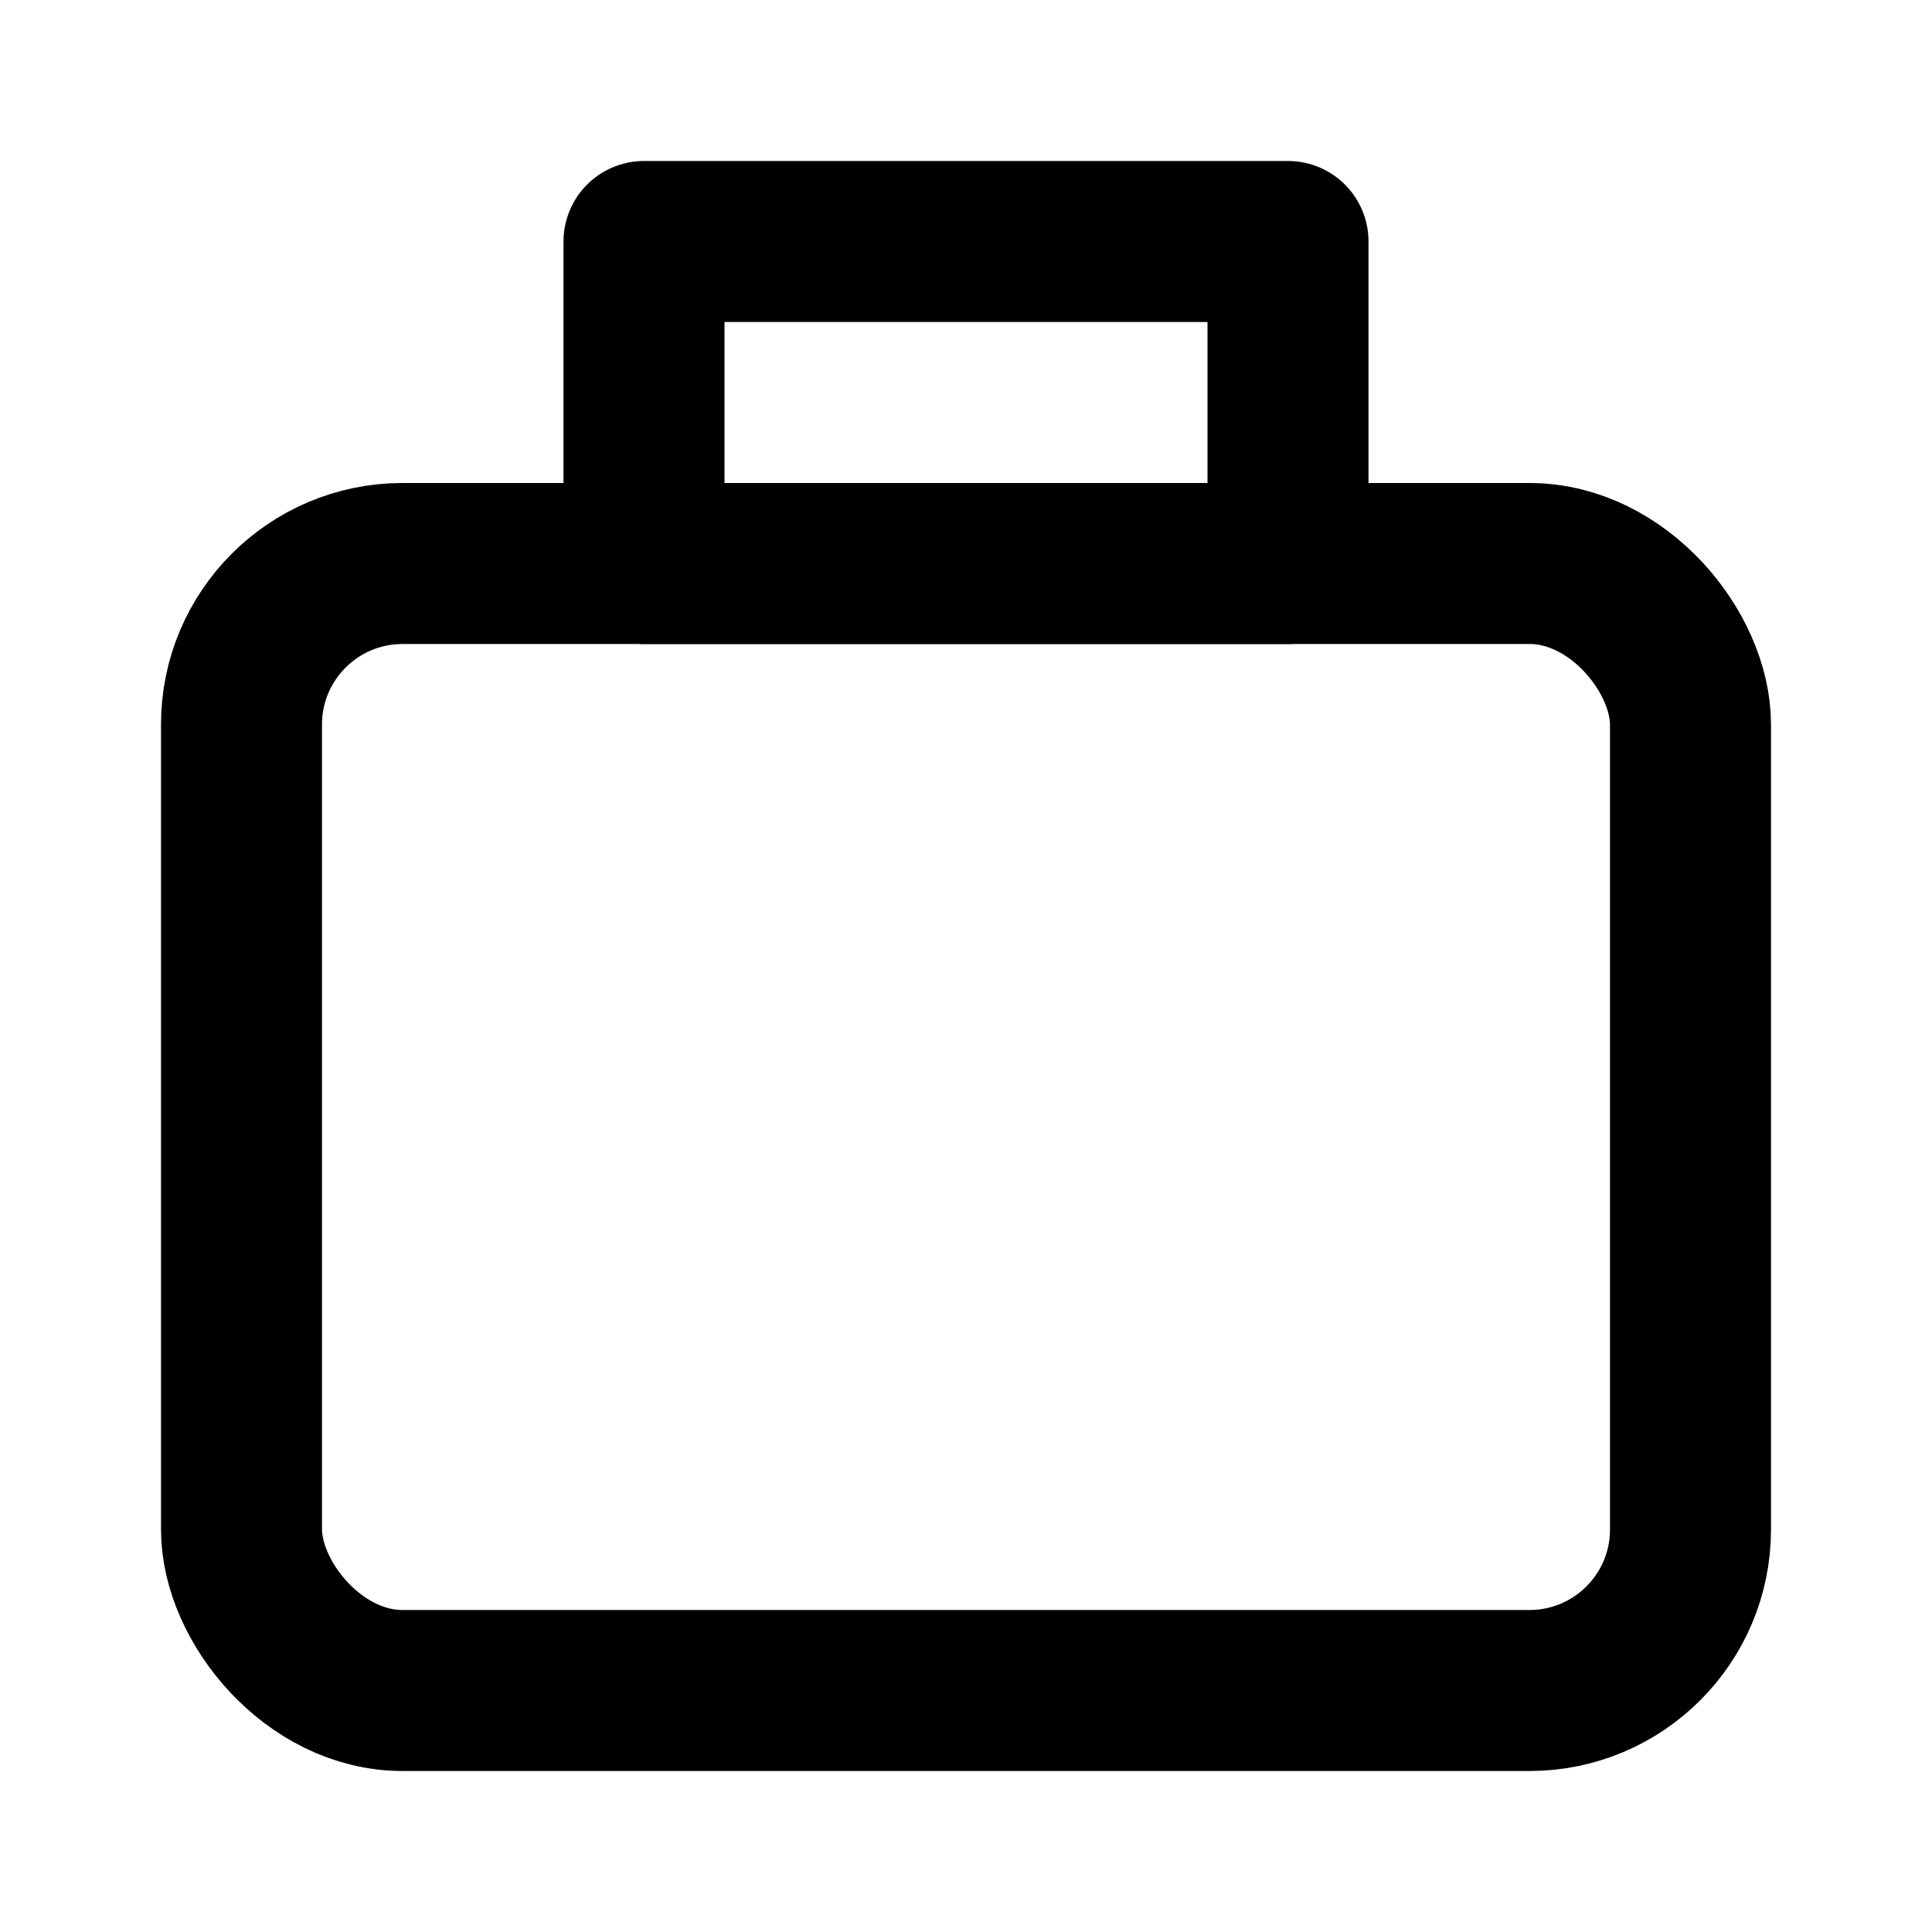
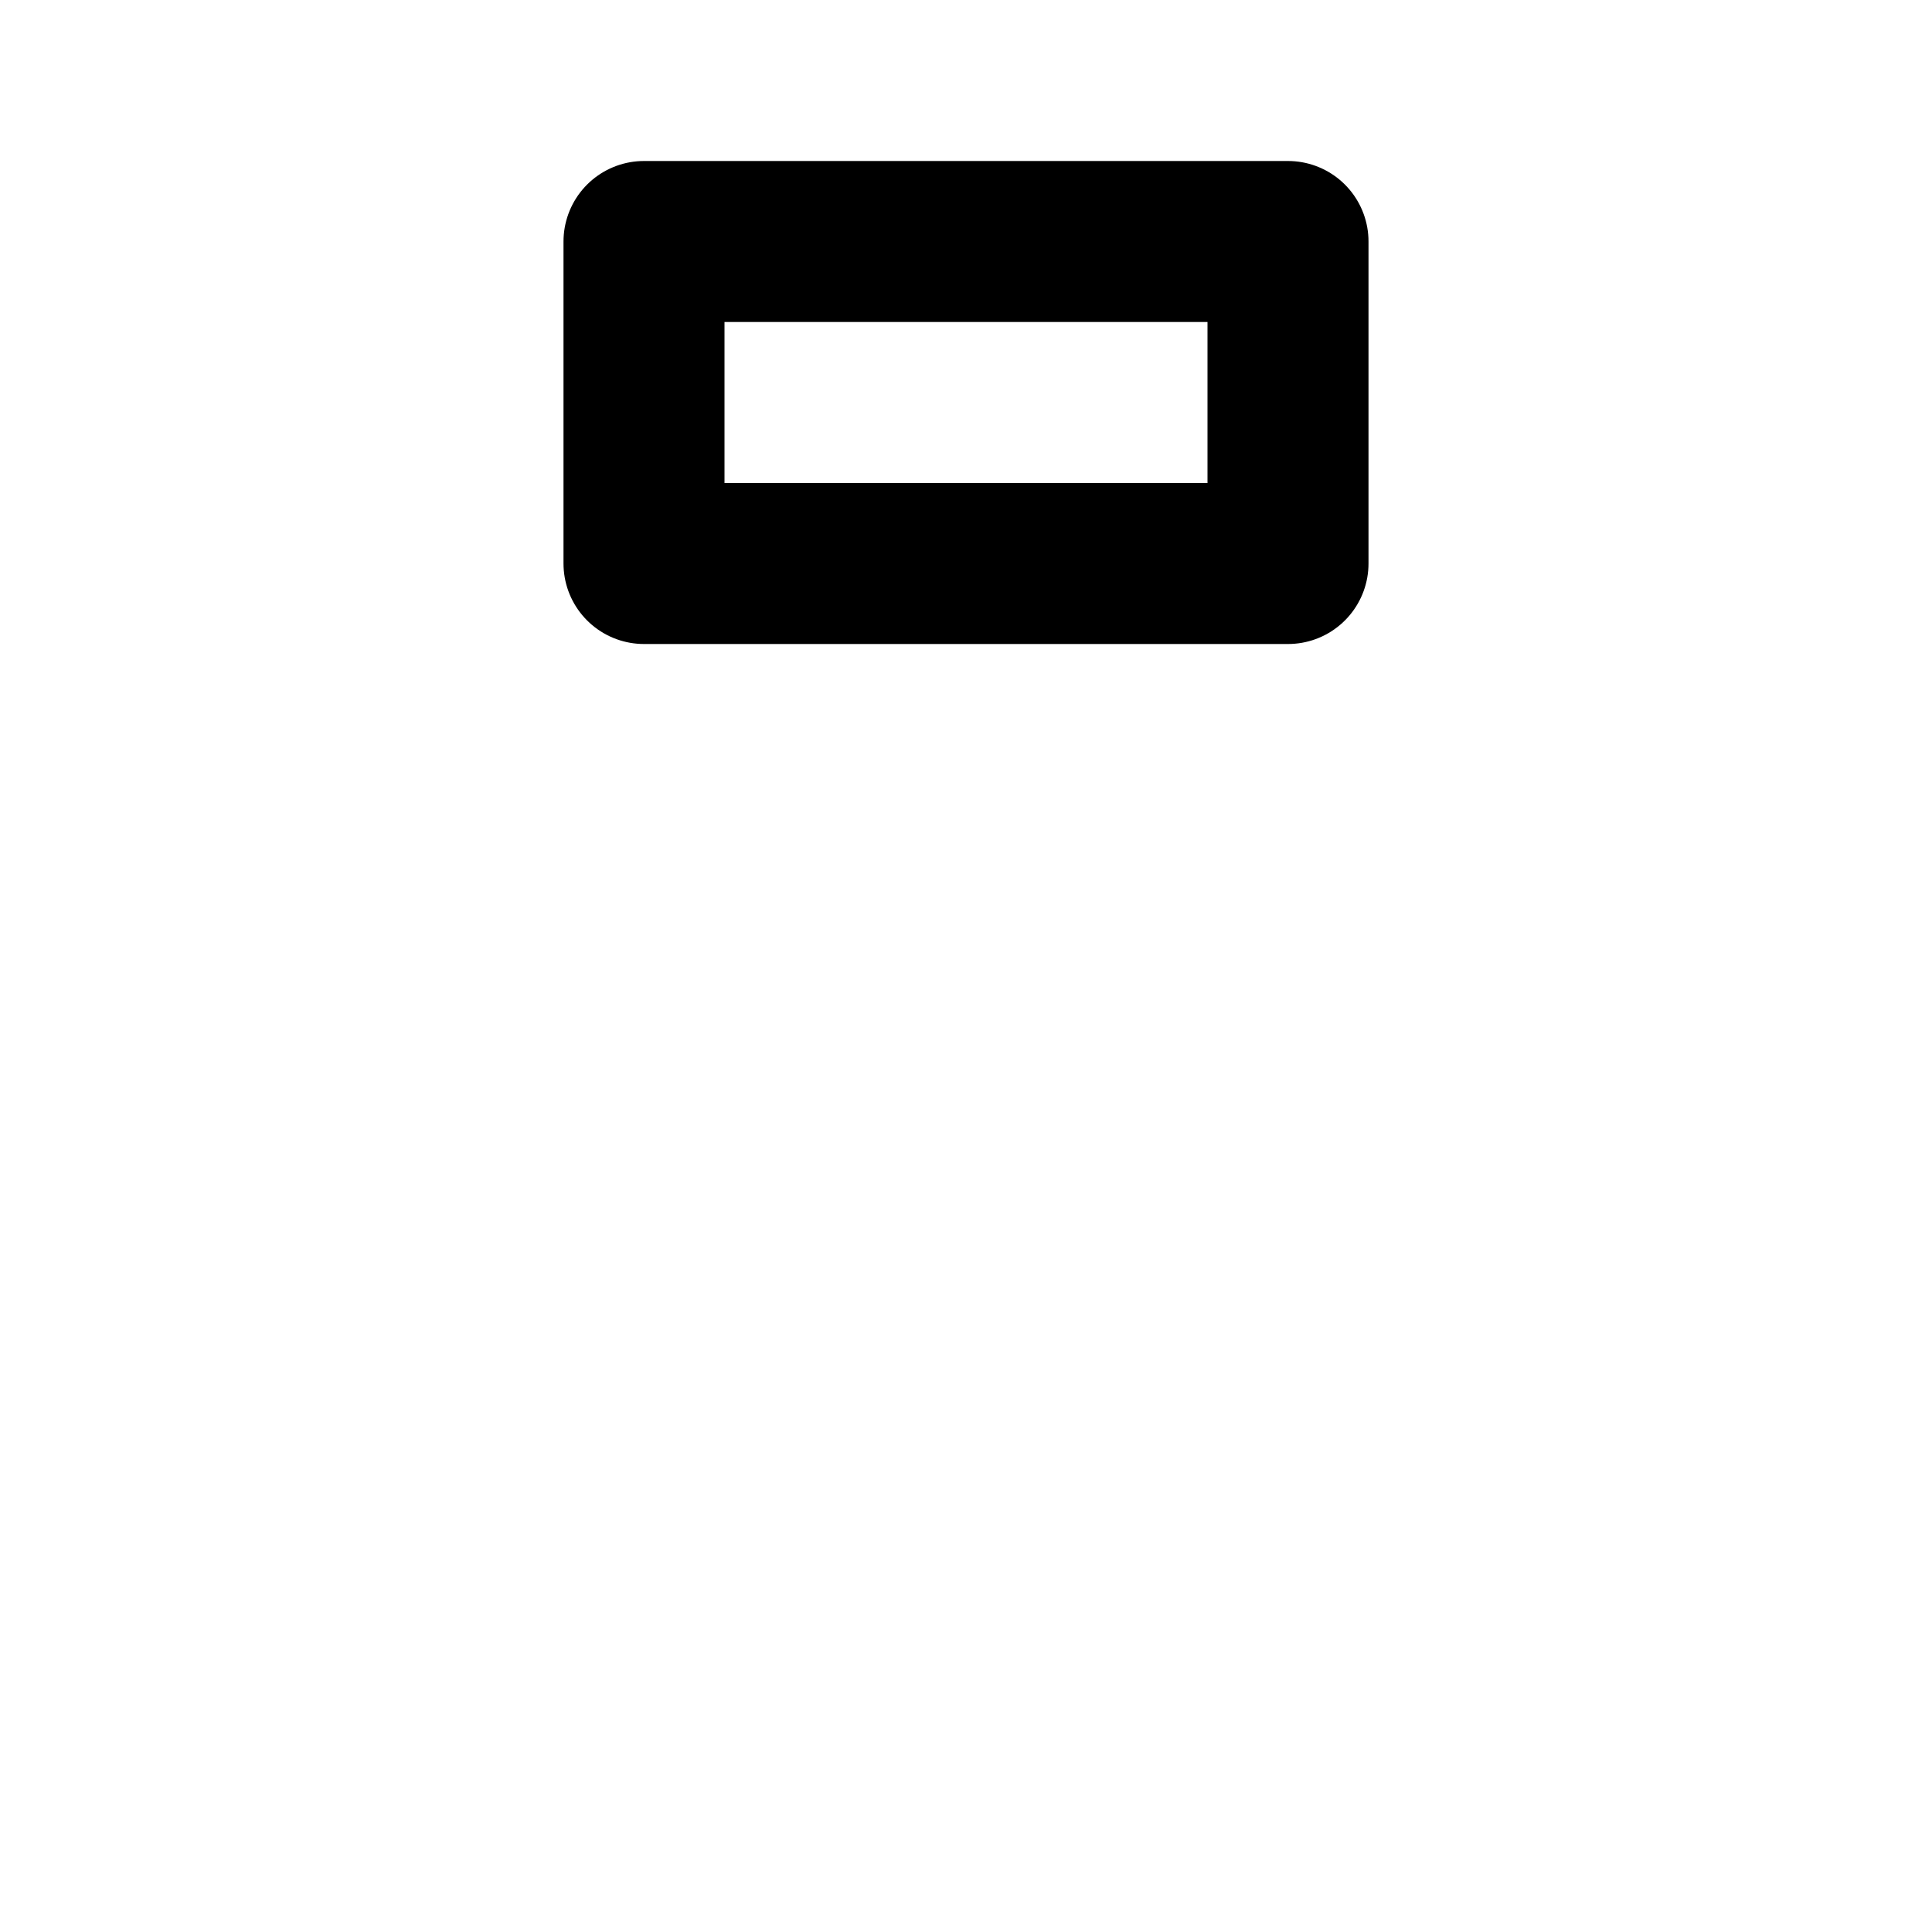
<svg xmlns="http://www.w3.org/2000/svg" width="48" height="48" viewBox="0 0 24 24" fill="none" stroke="currentColor" stroke-width="2" stroke-linecap="round" stroke-linejoin="round">
-   <rect x="3" y="7" width="18" height="14" rx="2" ry="2" />
-   <path d="M16 3h-8v4h8V3z" />
+   <path d="M16 3h-8v4h8V3" />
</svg>